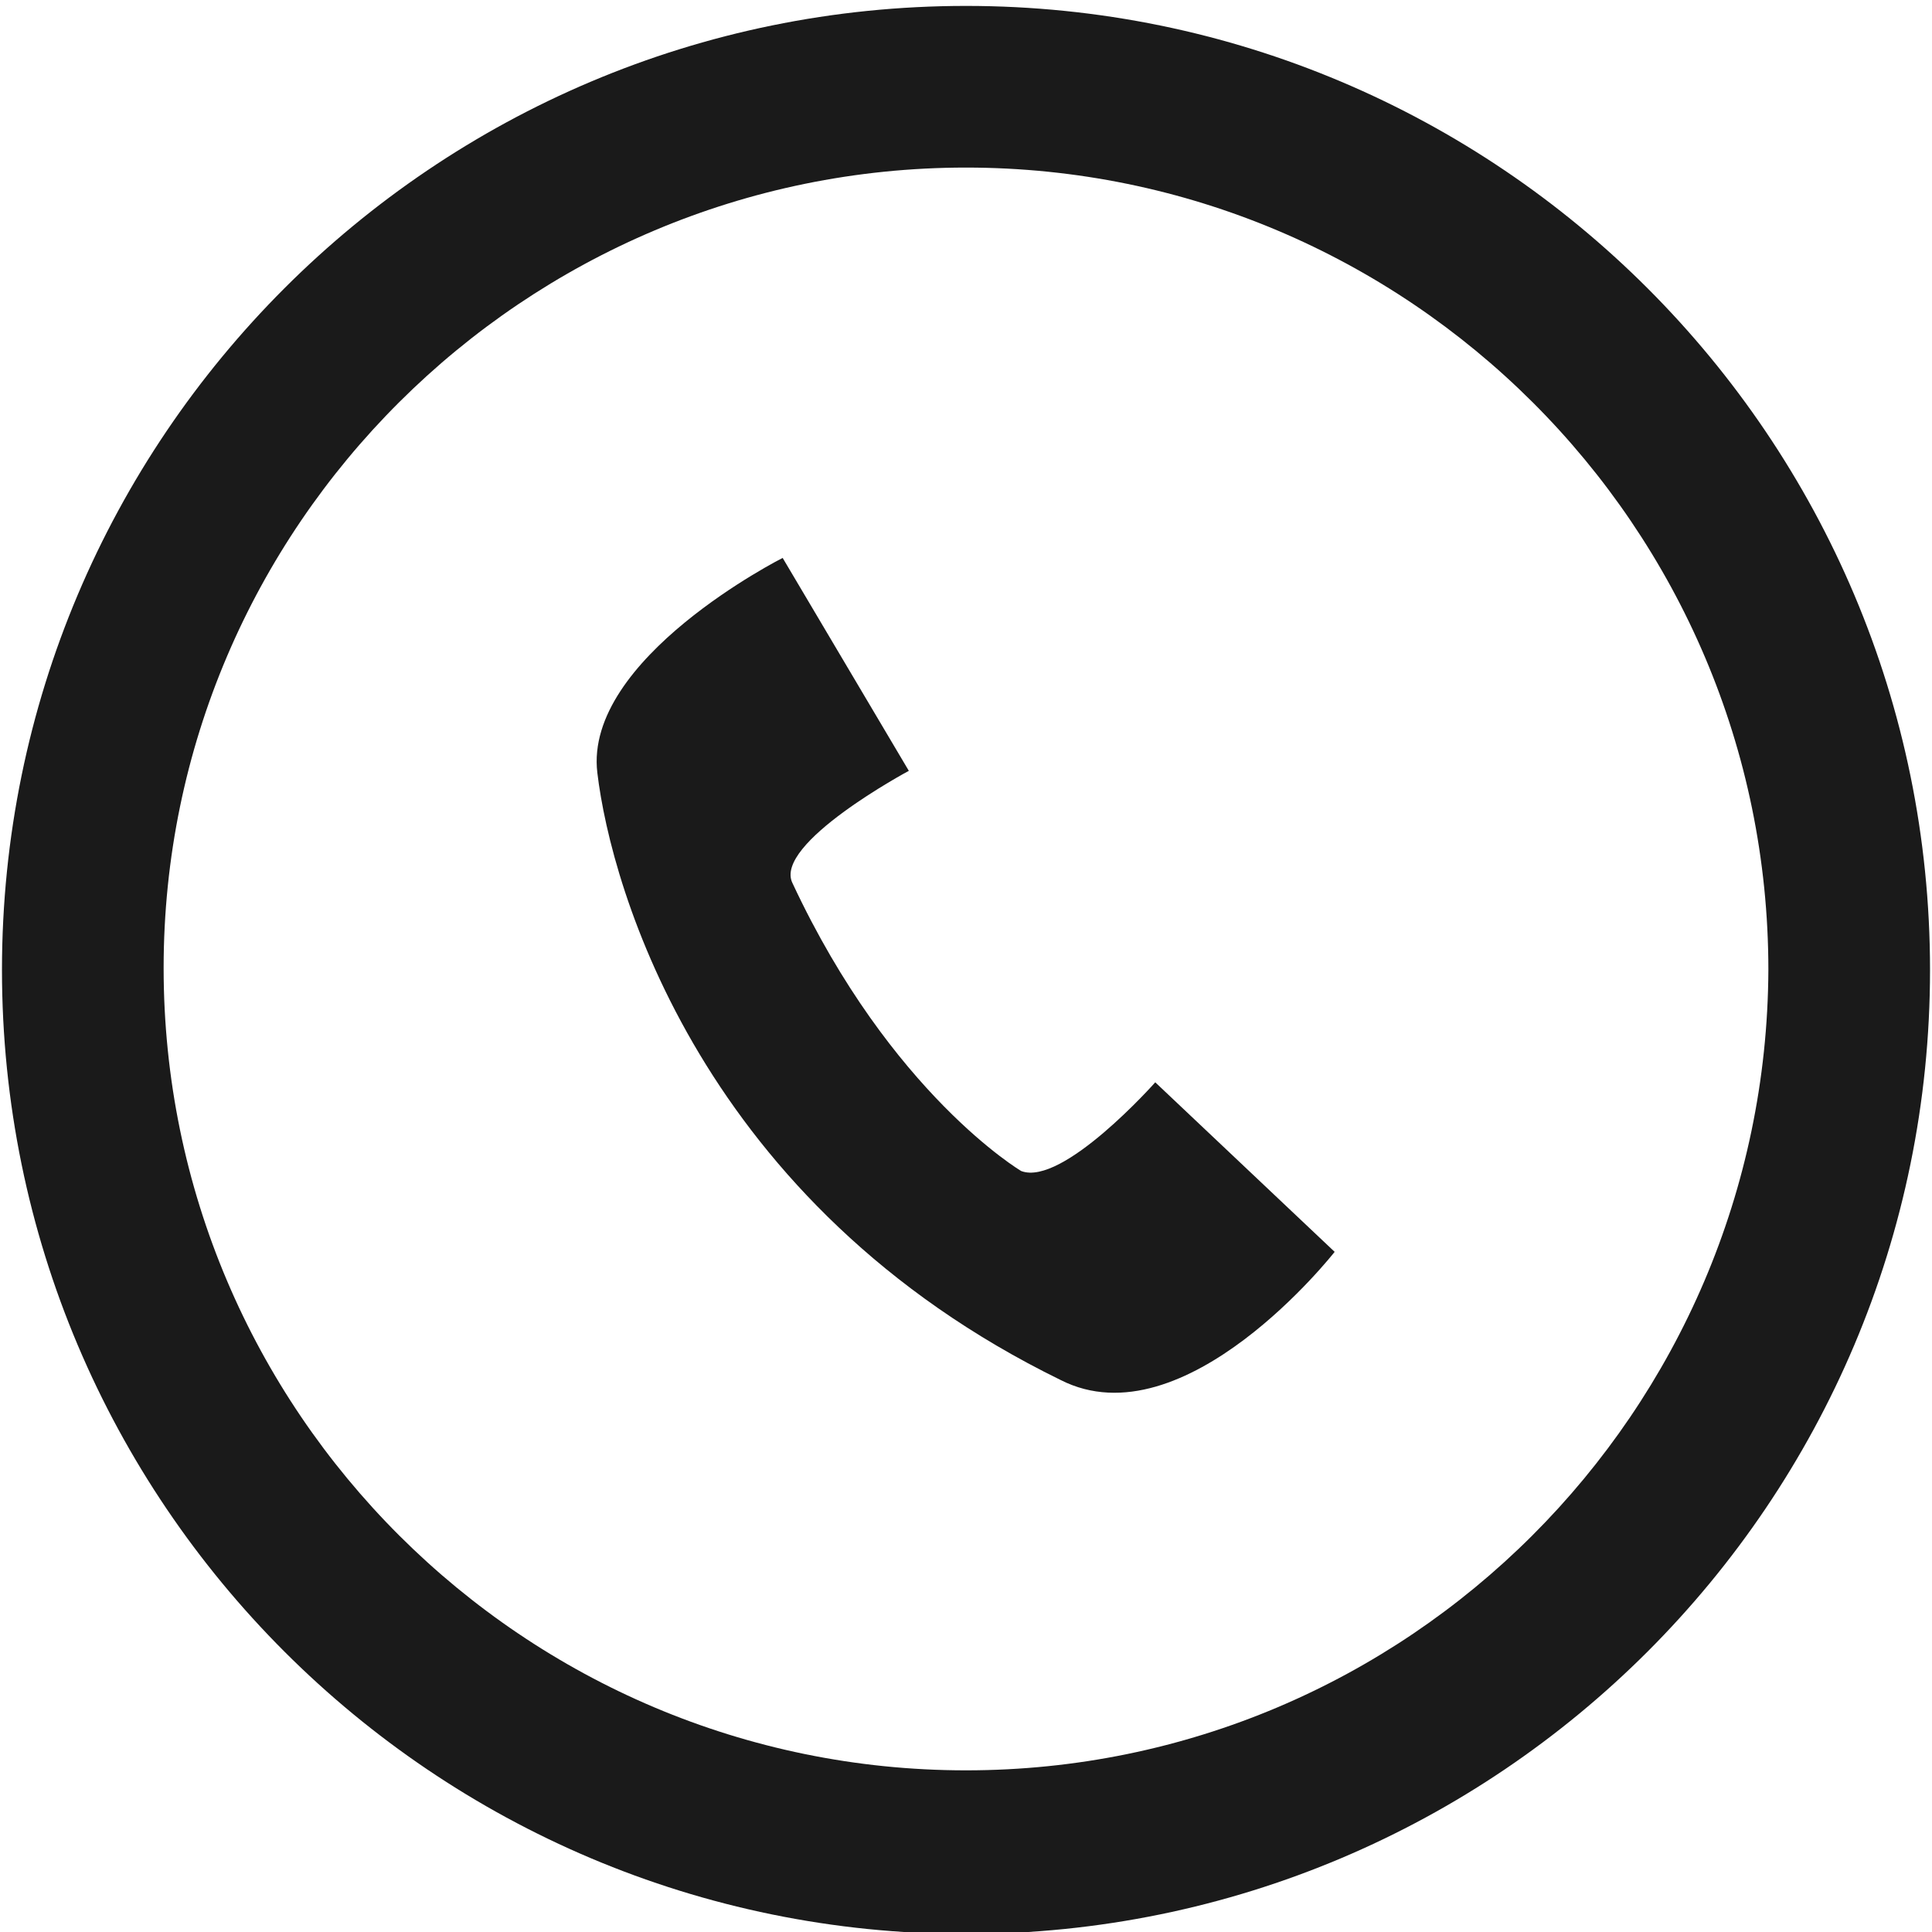
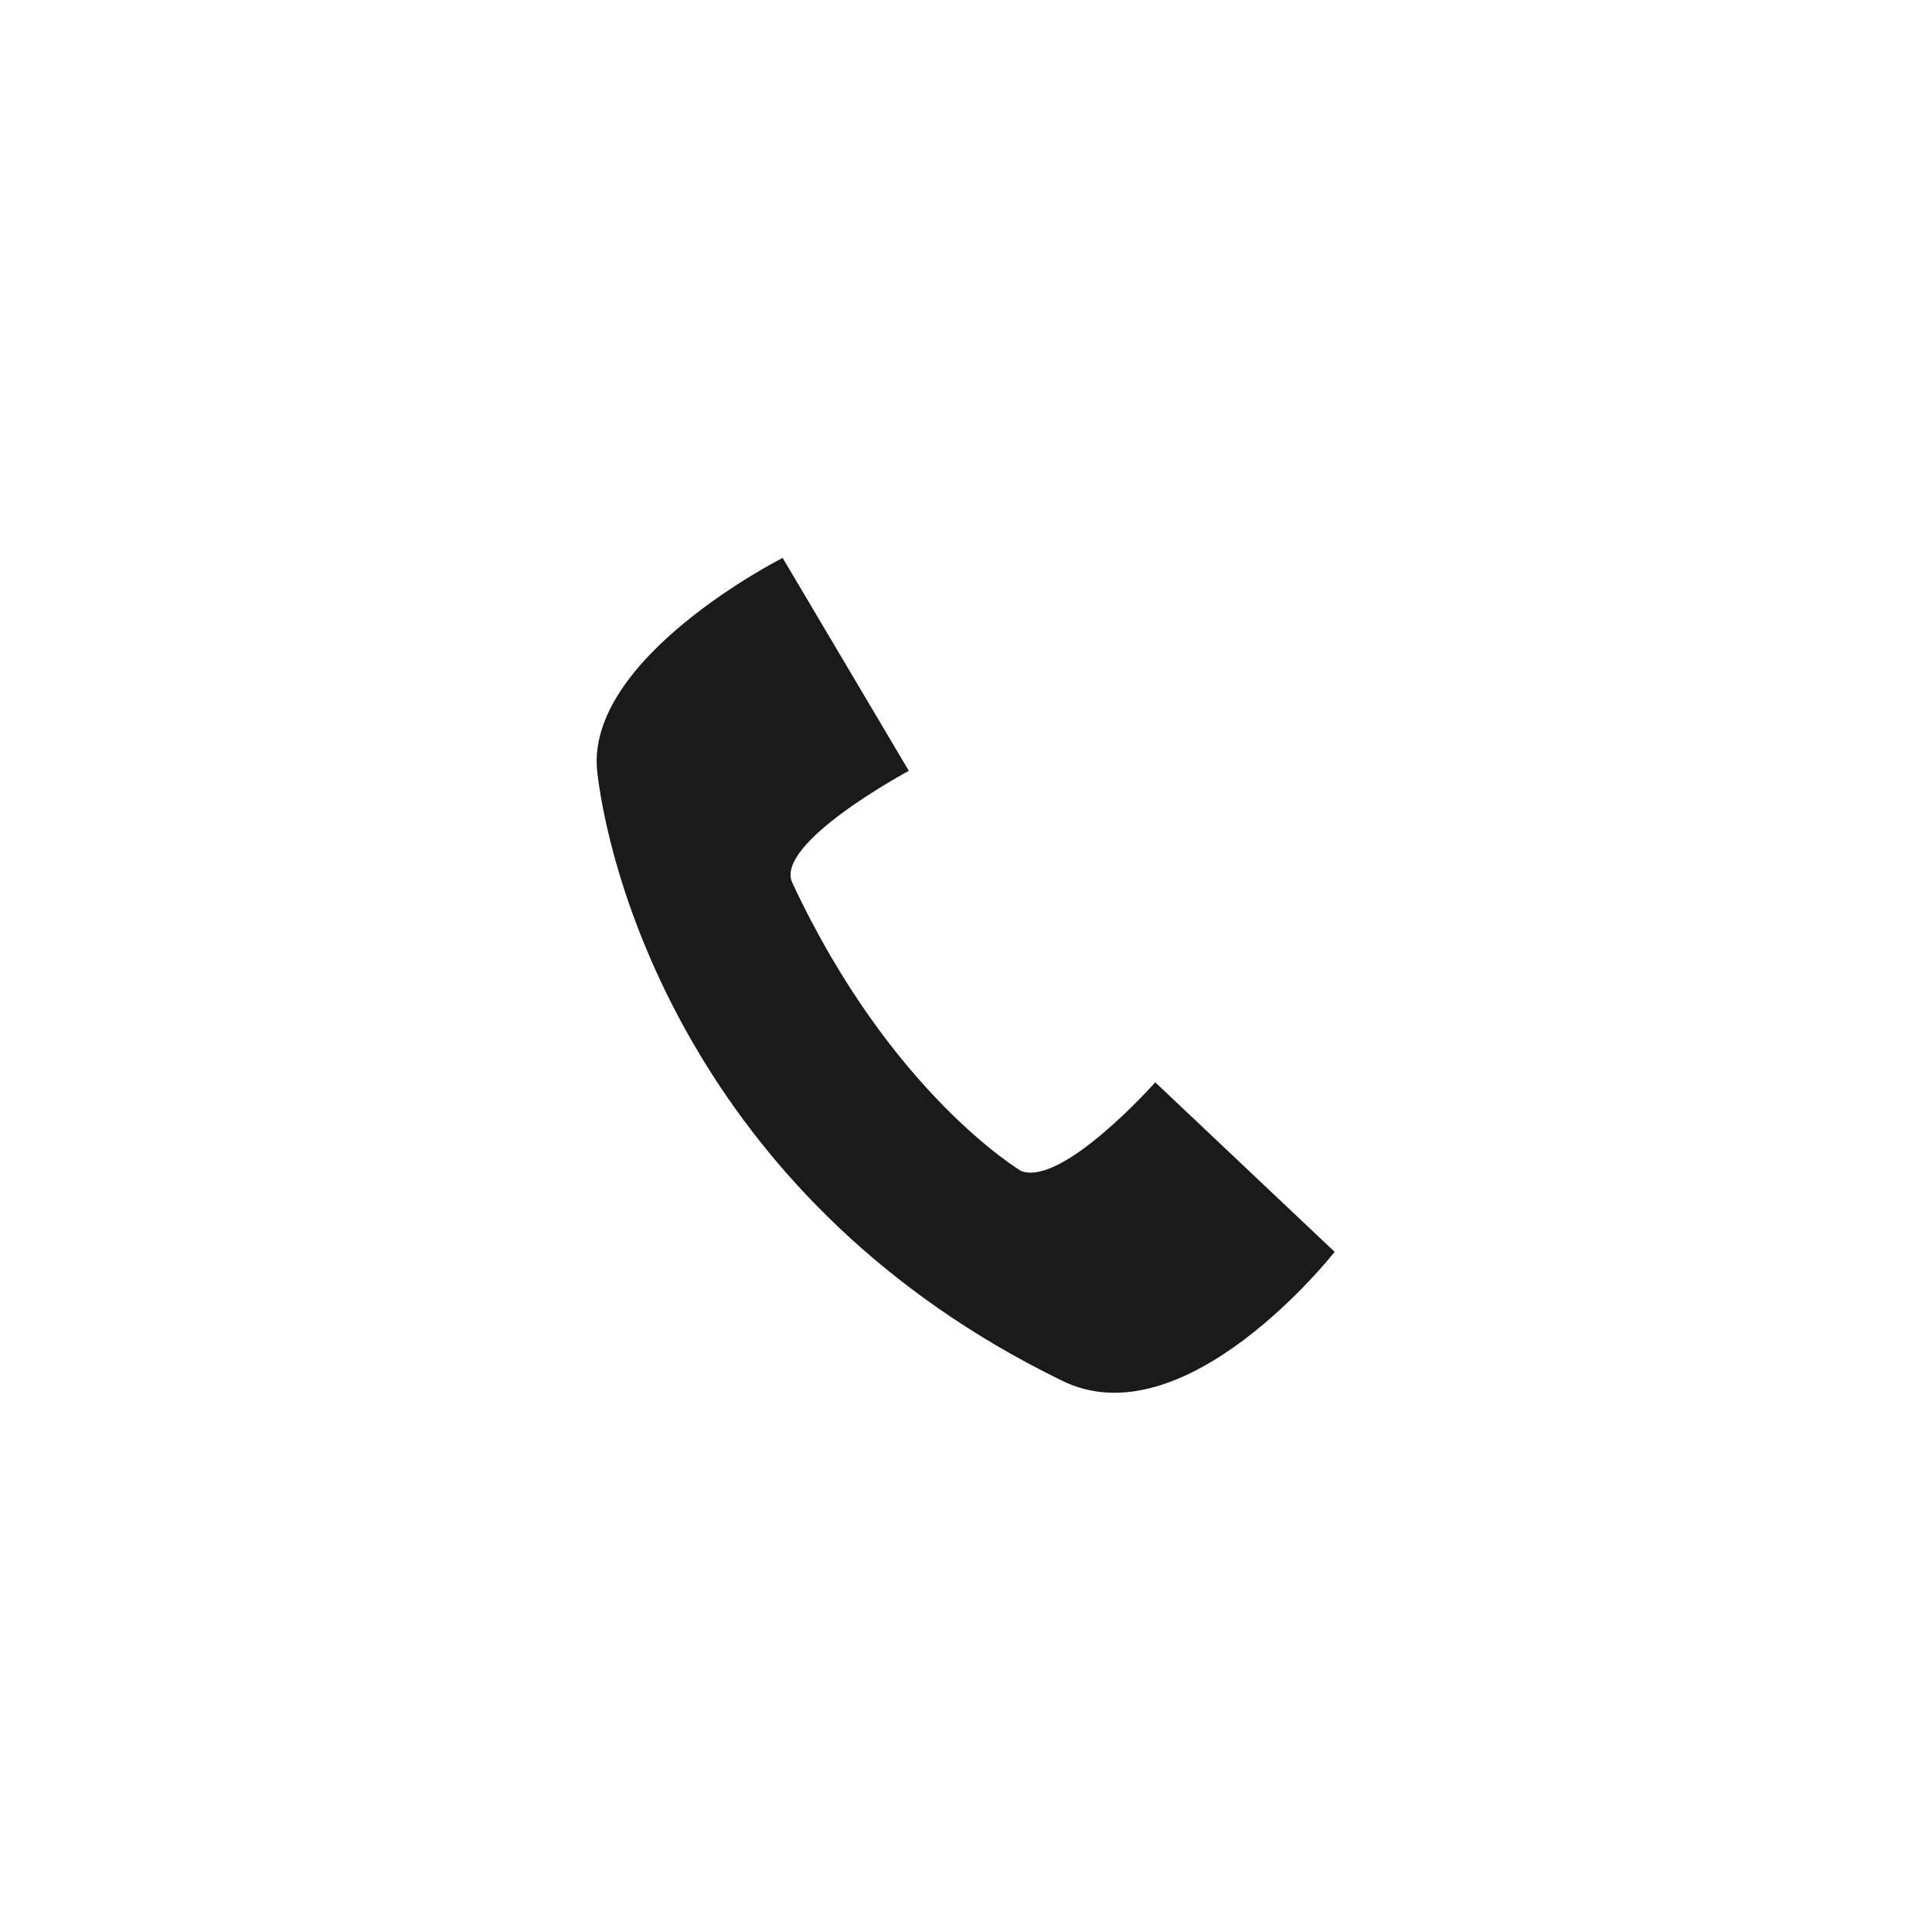
<svg xmlns="http://www.w3.org/2000/svg" version="1.2" baseProfile="tiny-ps" viewBox="0 0 98 98" width="80" height="80">
  <title>noun_call_906214-svg</title>
  <style>
		tspan { white-space:pre }
		.shp0 { fill: #1a1a1a } 
	</style>
-   <path id="Layer" fill-rule="evenodd" class="shp0" d="M97.9 49.2C97.9 76.2 76 98.1 49 98.1C22 98.1 0.1 76.2 0.1 49.2C0.1 22.2 22 0.3 49 0.3C76 0.3 97.9 22.2 97.9 49.2ZM89.7 49.2C89.7 26.7 71.4 8.5 49 8.5C26.6 8.5 8.3 26.7 8.3 49.1C8.3 71.6 26.6 89.8 49 89.8C71.4 89.8 89.6 71.6 89.7 49.2Z" />
  <path id="Layer" class="shp0" d="M67.7 63.5L58.6 54.9C58.6 54.9 53.9 60.2 51.8 59.4C51.8 59.4 45.2 55.5 40.2 44.8C39.2 42.8 46.1 39.1 46.1 39.1L39.7 28.3C39.7 28.3 29.6 33.4 30.3 39.2C31 45.1 35.6 61.1 53.8 70C60.1 73.2 67.7 63.5 67.7 63.5Z" />
</svg>